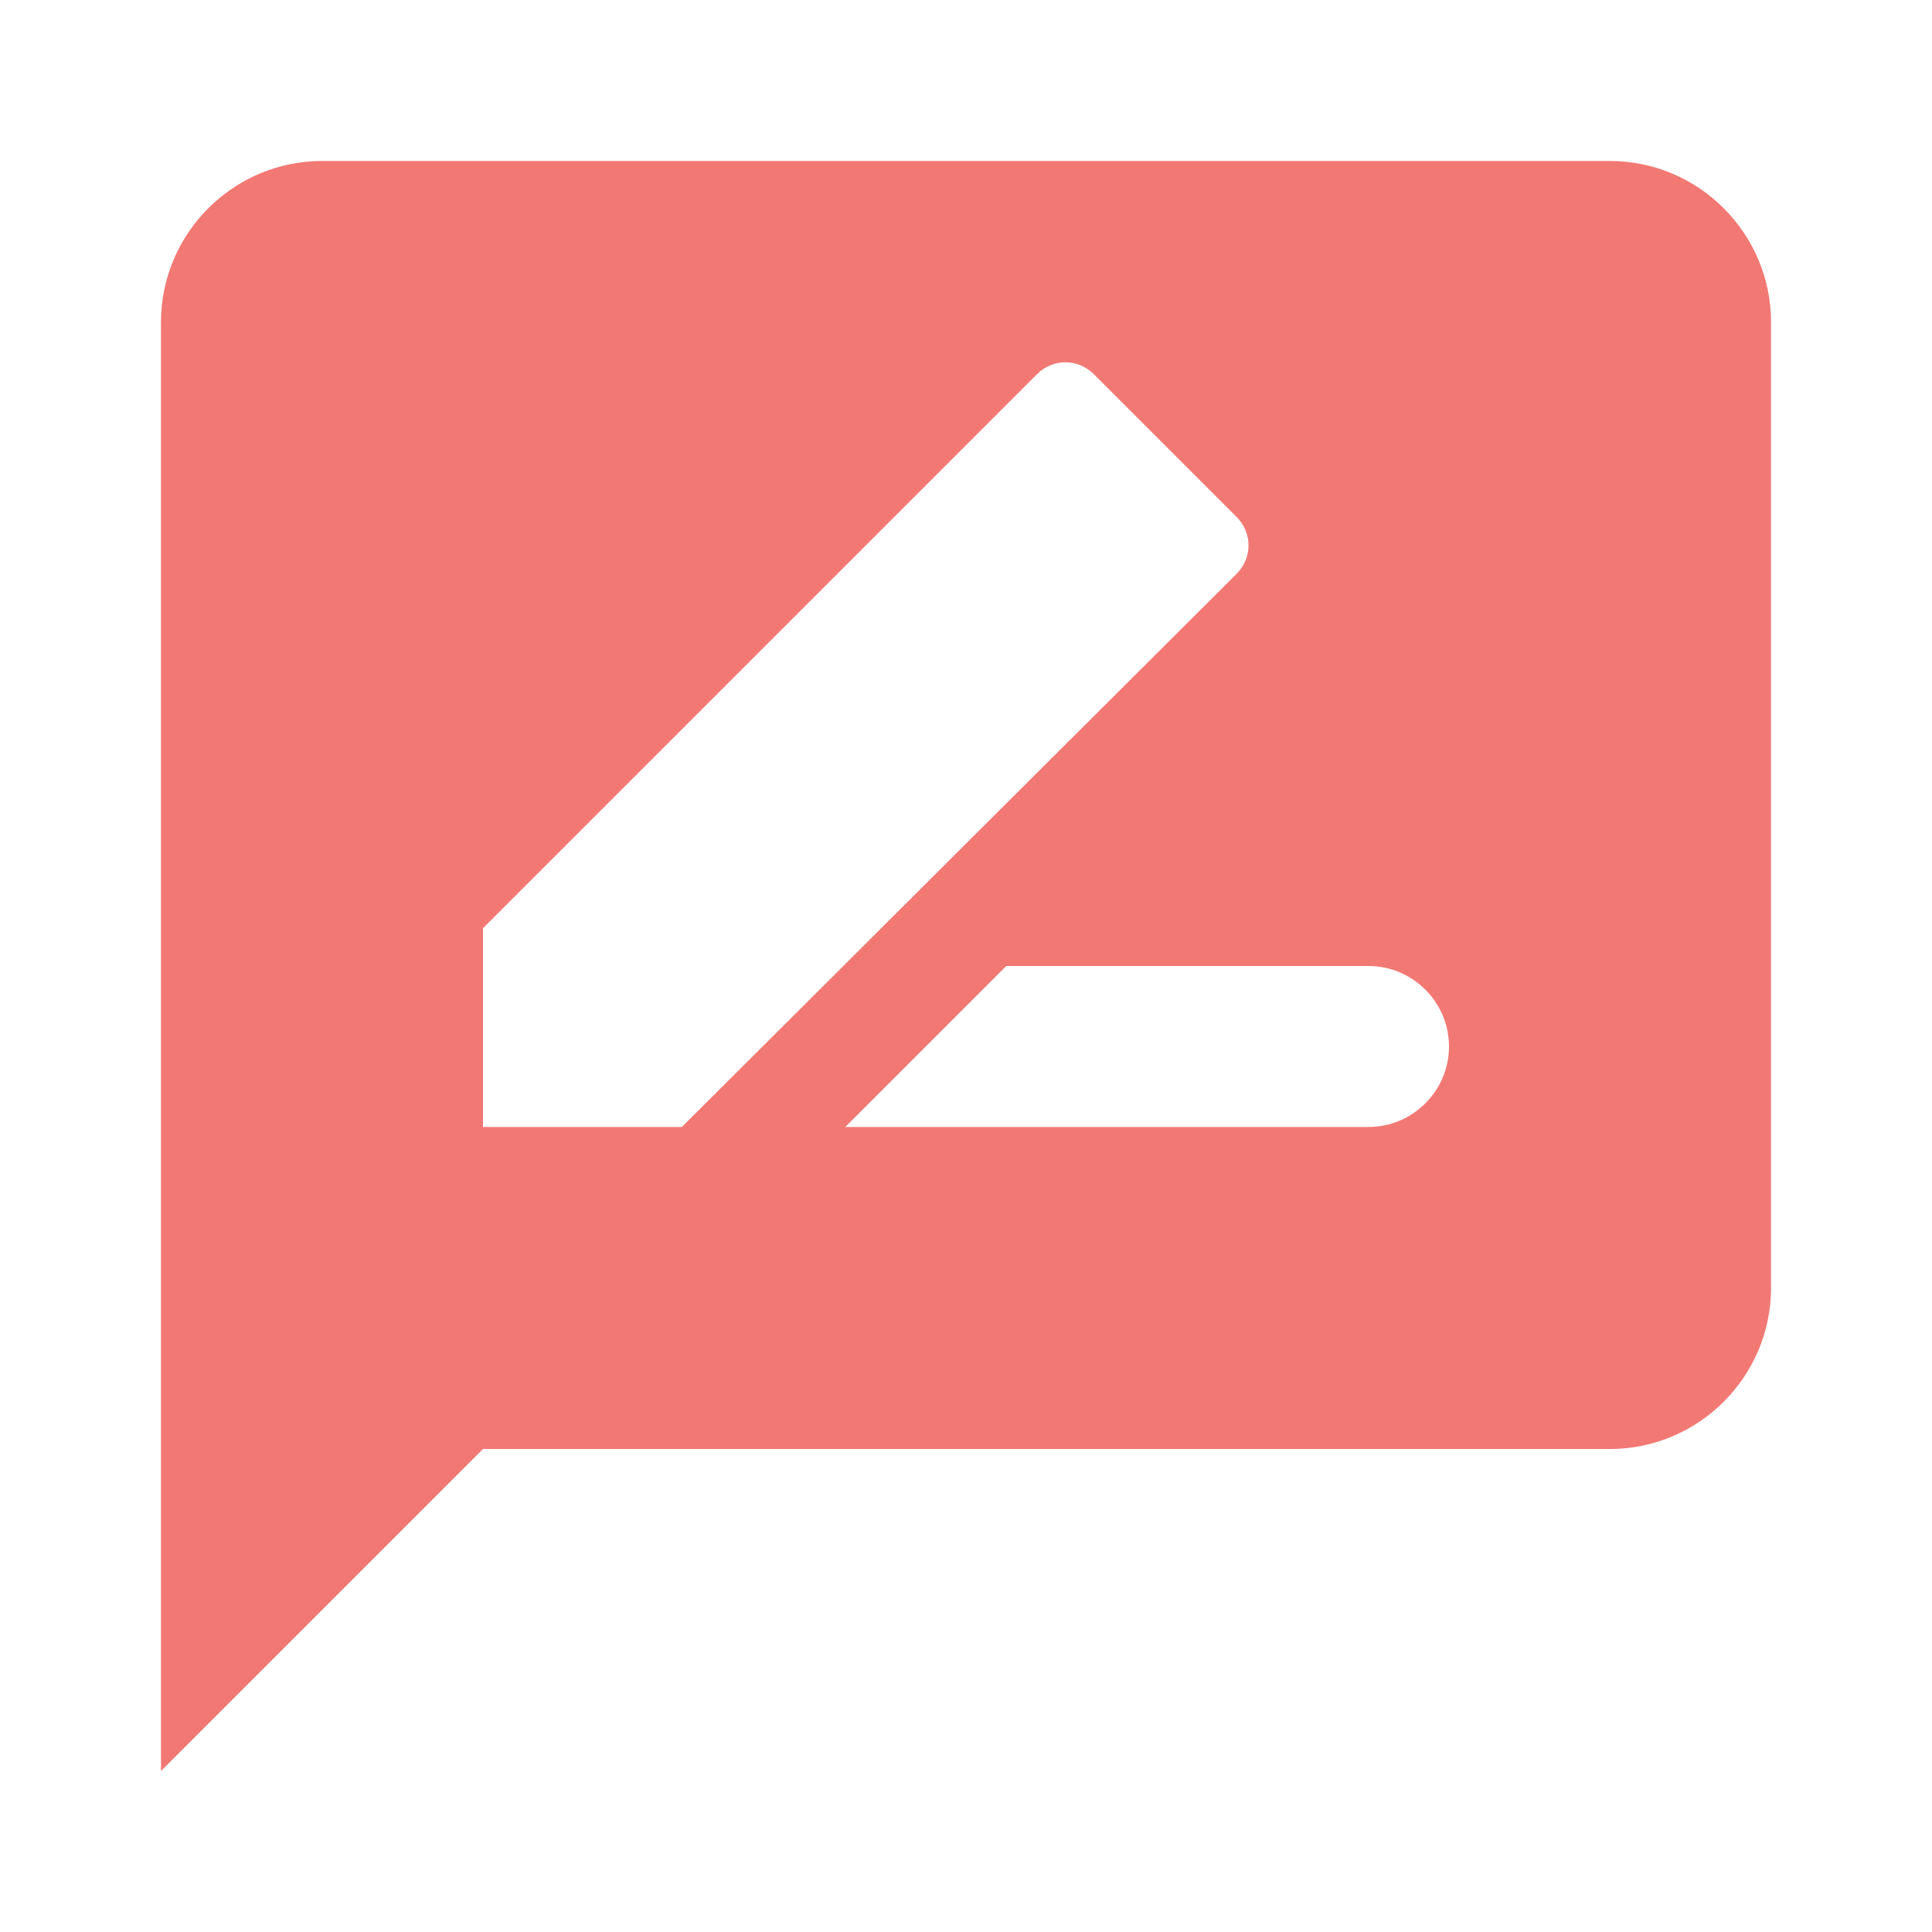
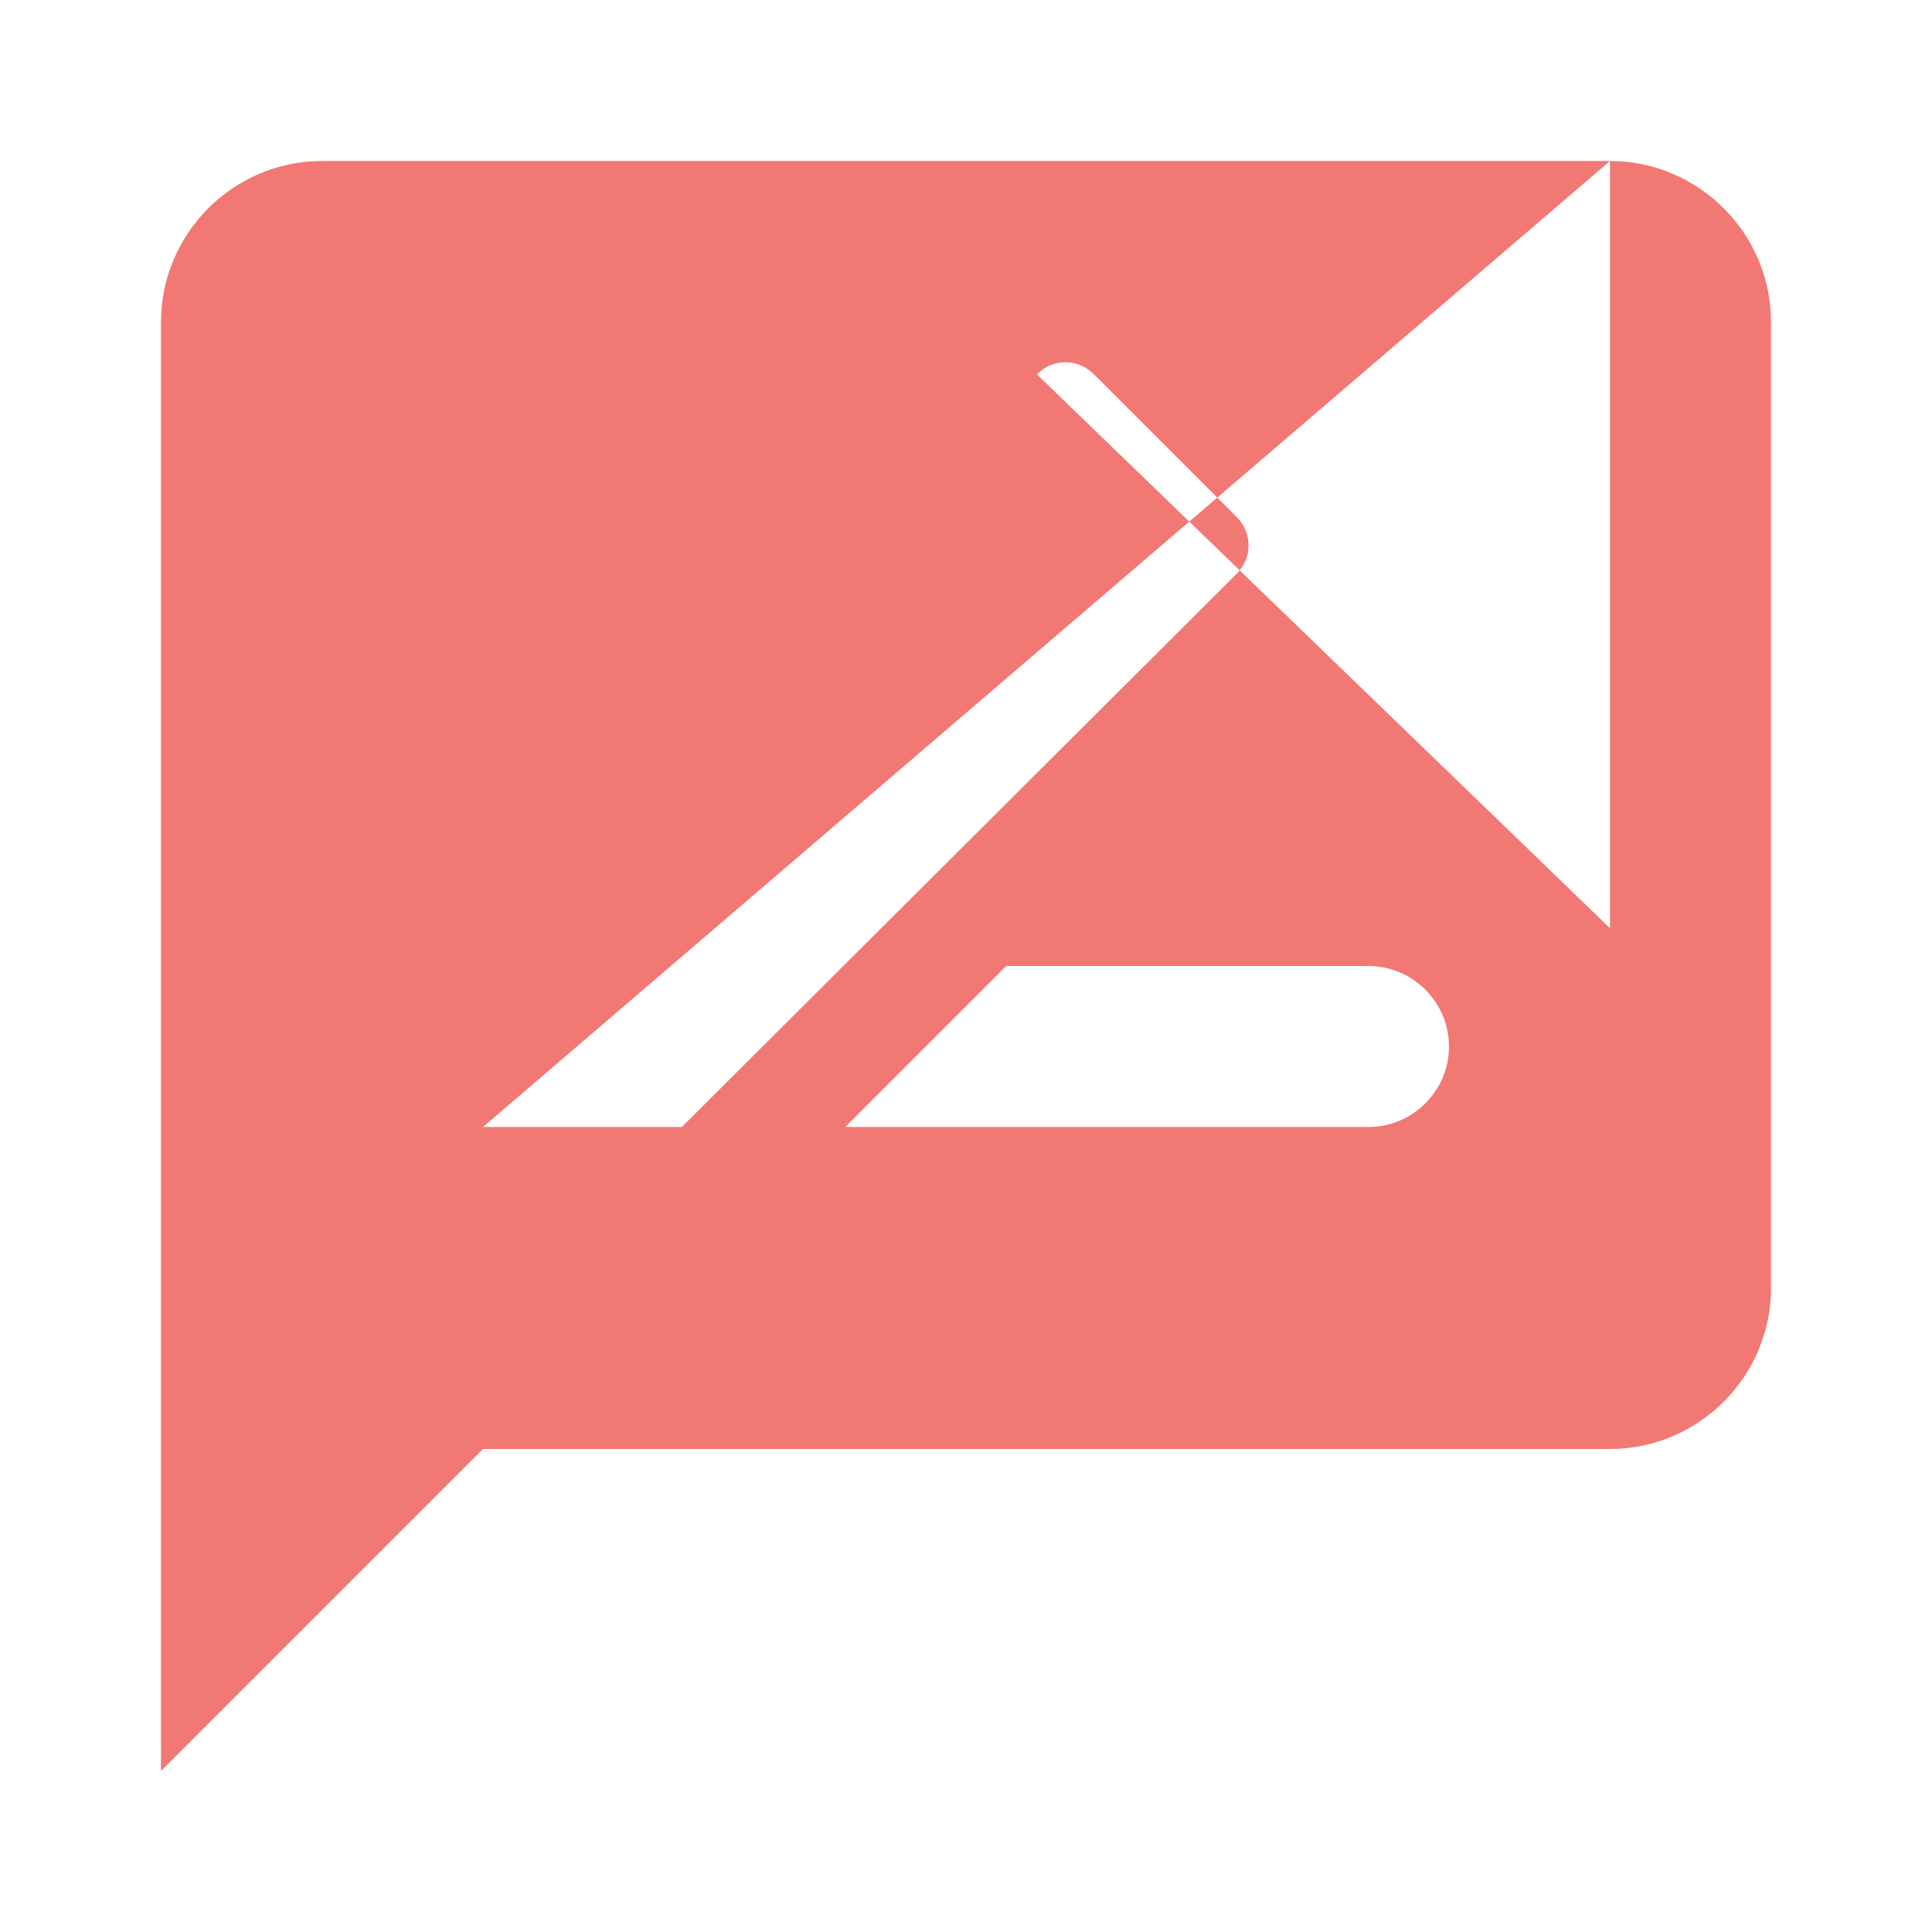
<svg xmlns="http://www.w3.org/2000/svg" width="40" height="40" viewBox="0 0 40 40" fill="none">
-   <path d="M33.333 3.333H6.667C4.833 3.333 3.333 4.833 3.333 6.667V36.667L10 30H33.333C35.167 30 36.667 28.5 36.667 26.667V6.667C36.667 4.833 35.167 3.333 33.333 3.333ZM10 23.333V19.217L21.467 7.75C21.8 7.417 22.317 7.417 22.65 7.75L25.6 10.7C25.933 11.033 25.933 11.55 25.6 11.883L14.117 23.333H10ZM28.333 23.333H17.5L20.833 20H28.333C29.25 20 30 20.75 30 21.667C30 22.583 29.25 23.333 28.333 23.333Z" fill="#F27874" />
+   <path d="M33.333 3.333H6.667C4.833 3.333 3.333 4.833 3.333 6.667V36.667L10 30H33.333C35.167 30 36.667 28.5 36.667 26.667V6.667C36.667 4.833 35.167 3.333 33.333 3.333ZV19.217L21.467 7.75C21.8 7.417 22.317 7.417 22.65 7.75L25.6 10.7C25.933 11.033 25.933 11.55 25.6 11.883L14.117 23.333H10ZM28.333 23.333H17.5L20.833 20H28.333C29.25 20 30 20.75 30 21.667C30 22.583 29.25 23.333 28.333 23.333Z" fill="#F27874" />
</svg>